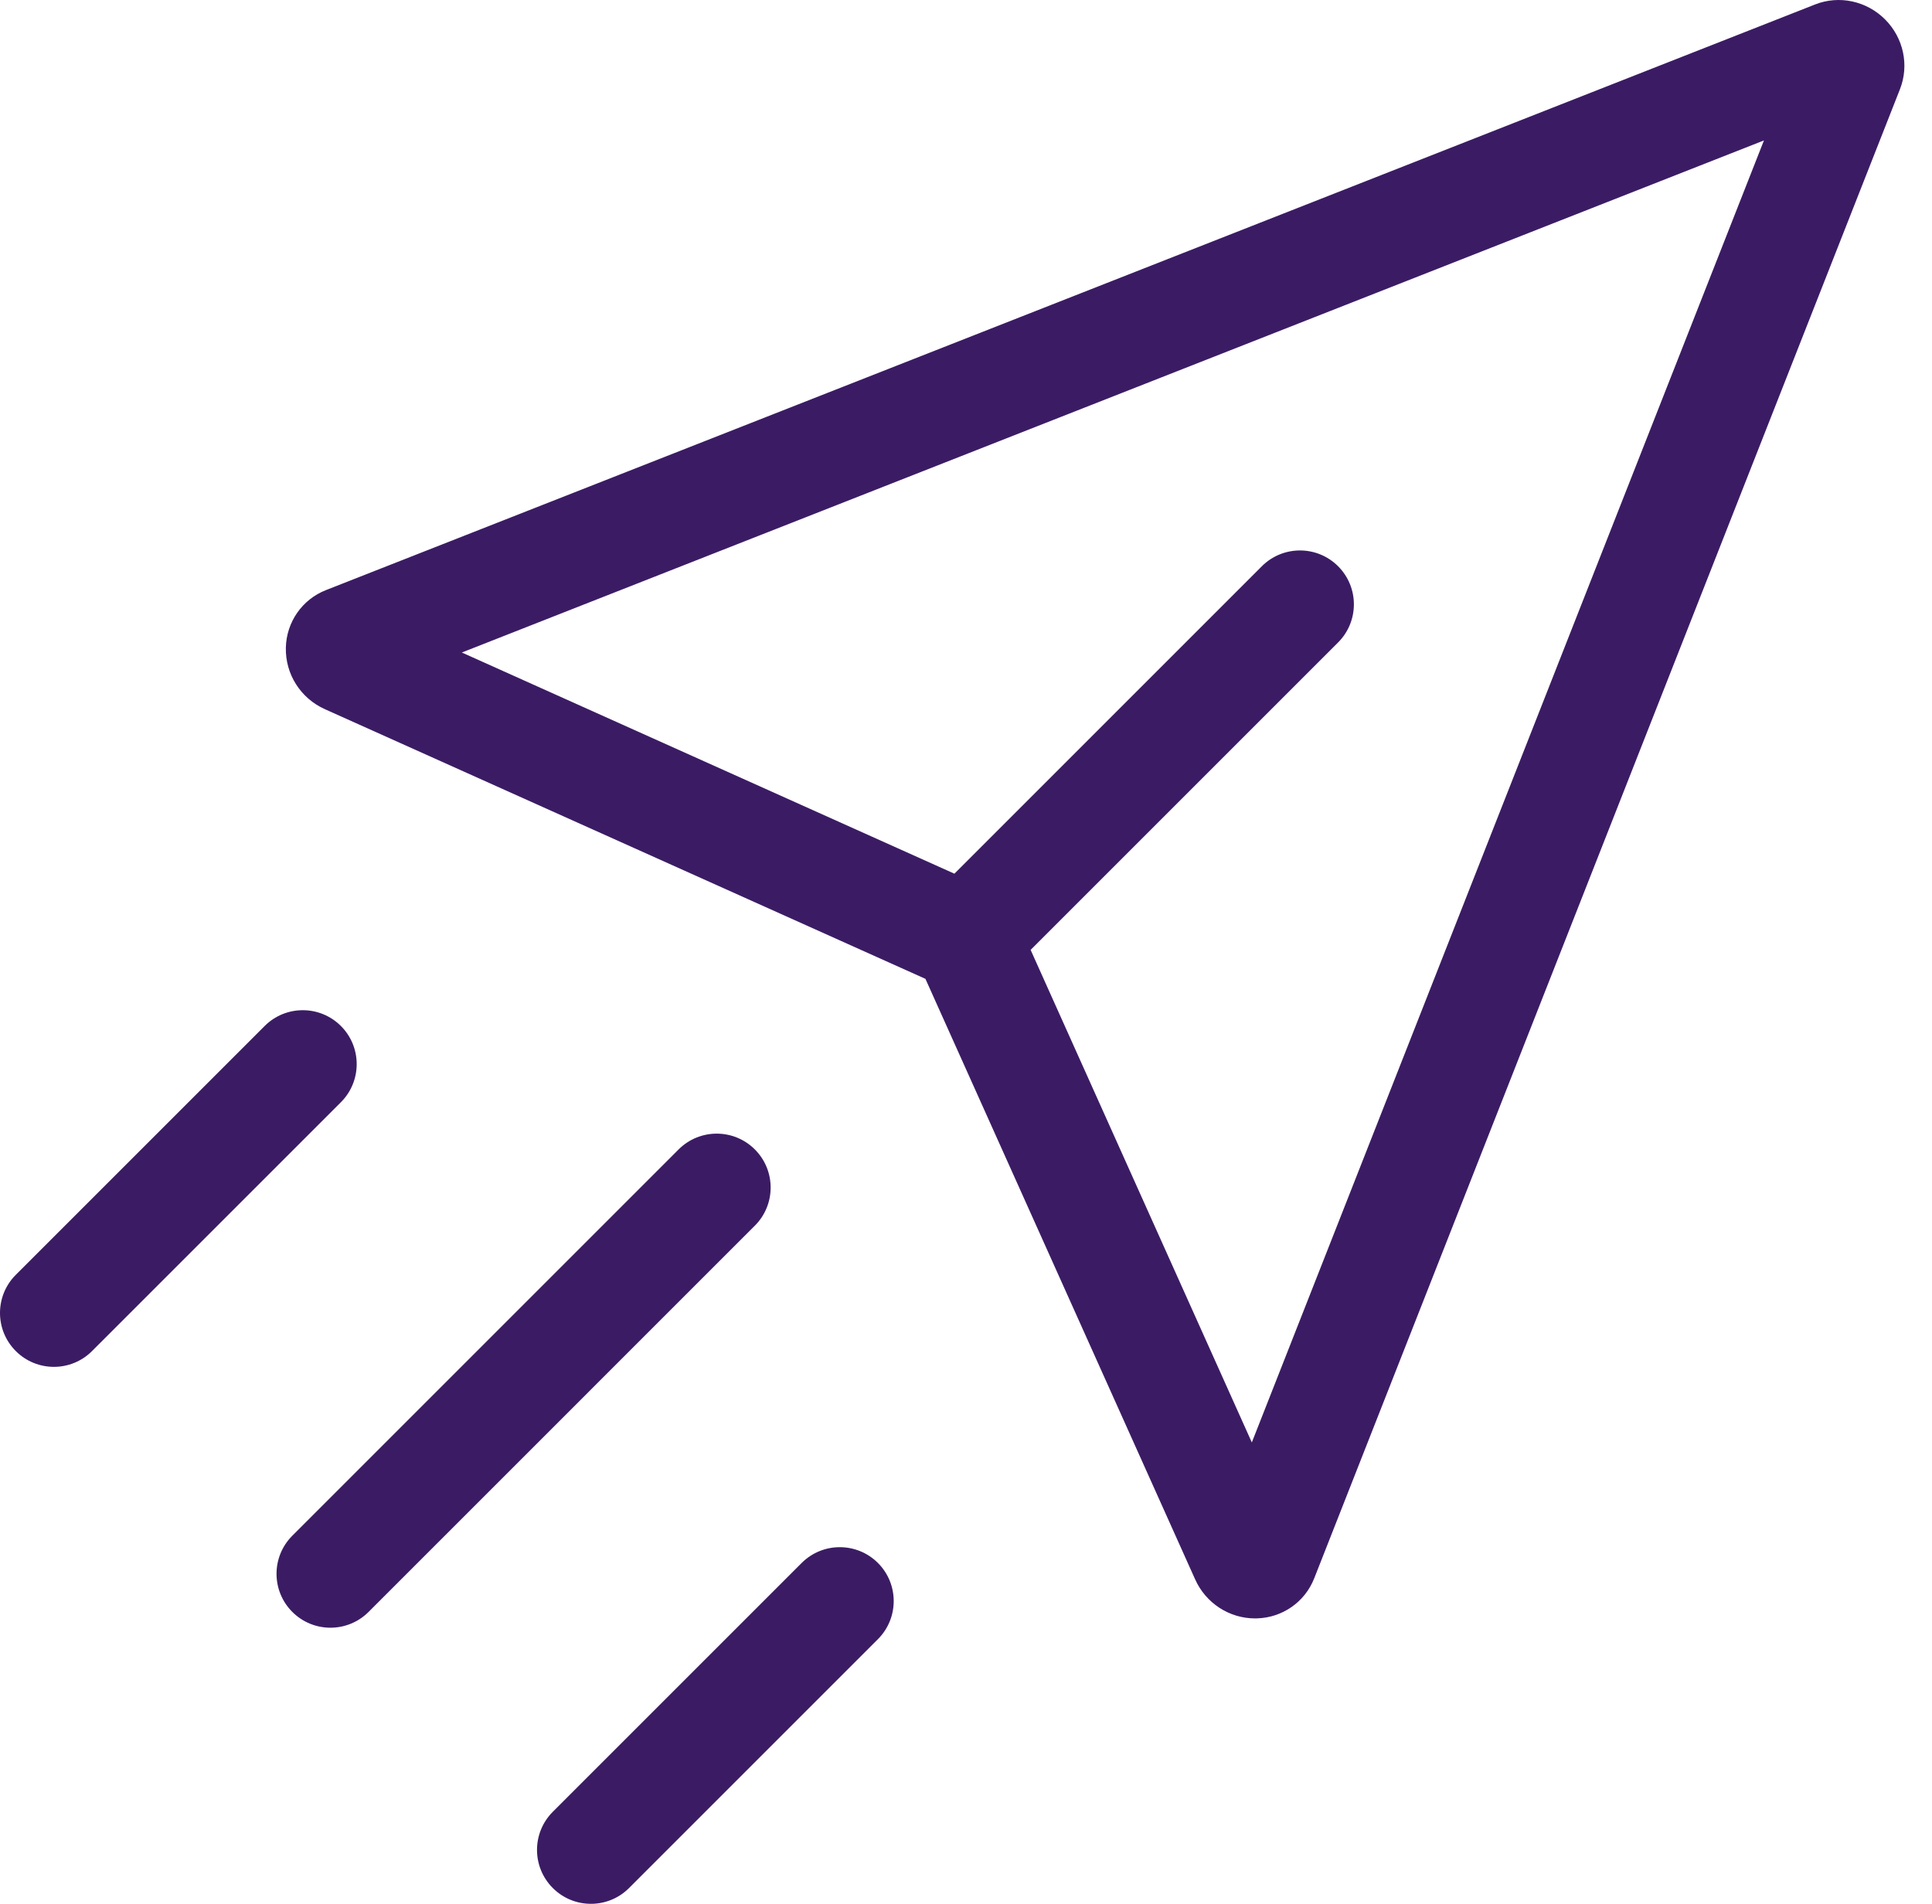
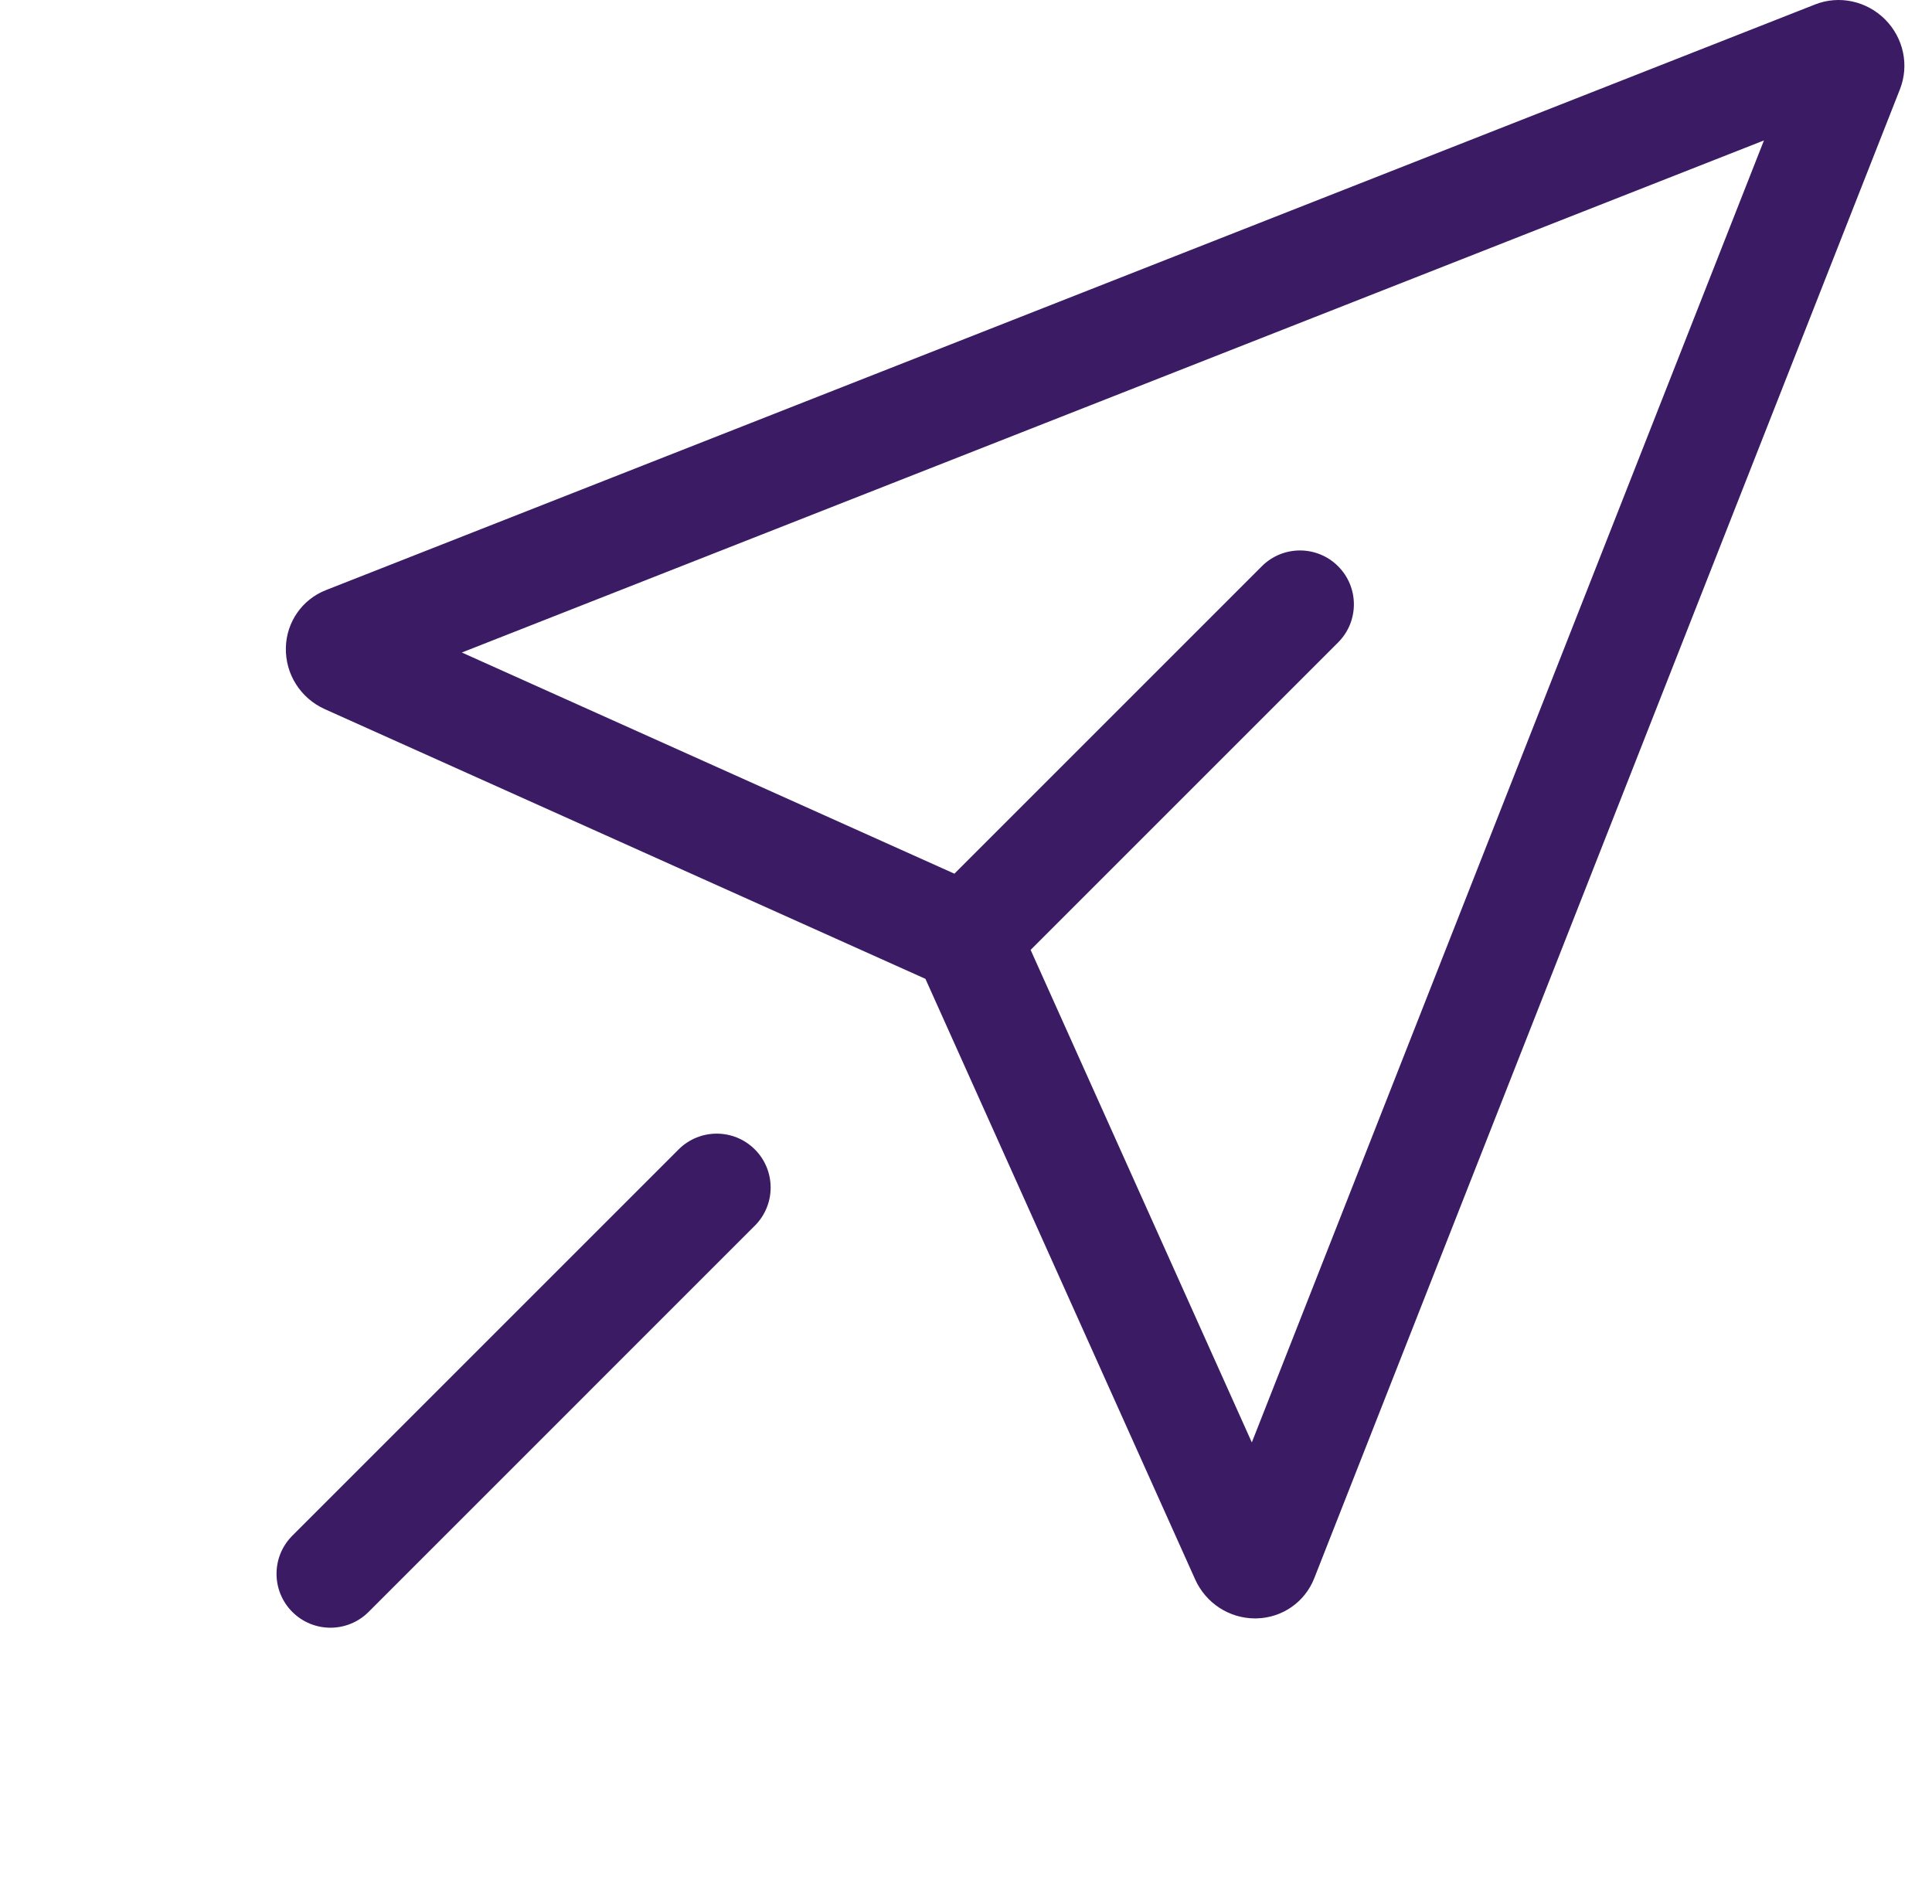
<svg xmlns="http://www.w3.org/2000/svg" width="69" height="68" viewBox="0 0 69 68" fill="none">
  <path fill-rule="evenodd" clip-rule="evenodd" d="M44.827 57.806C43.903 57.806 43.066 57.263 42.683 56.41L42.683 56.41L33.051 34.962L11.604 25.331C10.734 24.941 10.187 24.077 10.209 23.131C10.231 22.217 10.792 21.411 11.639 21.078L64.828 0.158C65.684 -0.178 66.662 0.032 67.323 0.692C67.983 1.352 68.192 2.331 67.856 3.186L46.936 56.375C46.602 57.222 45.797 57.783 44.883 57.805C44.865 57.806 44.846 57.806 44.827 57.806ZM16.494 23.306L34.086 31.206L45.066 20.225C45.818 19.473 47.038 19.473 47.789 20.225C48.541 20.977 48.541 22.195 47.789 22.947L36.808 33.928L44.708 51.52L62.998 5.016L16.494 23.306Z" fill="#3B1C64" />
  <path d="M10.44 57.574C10.816 57.95 11.309 58.138 11.801 58.138C12.294 58.138 12.787 57.95 13.163 57.574L26.959 43.778C27.711 43.026 27.711 41.807 26.959 41.055C26.207 40.303 24.988 40.303 24.236 41.055L10.44 54.852C9.688 55.603 9.688 56.822 10.44 57.574Z" fill="#3B1C64" />
-   <path d="M21.105 68C20.612 68 20.119 67.812 19.743 67.436C18.991 66.684 18.991 65.465 19.743 64.713L28.631 55.825C29.383 55.074 30.602 55.074 31.354 55.825C32.106 56.577 32.106 57.796 31.354 58.548L22.466 67.436C22.09 67.812 21.598 68 21.105 68Z" fill="#3B1C64" />
-   <path d="M0.564 48.257C0.94 48.633 1.433 48.821 1.925 48.821C2.418 48.821 2.911 48.633 3.287 48.257L12.175 39.369C12.927 38.617 12.927 37.398 12.175 36.646C11.423 35.894 10.204 35.894 9.452 36.646L0.564 45.534C-0.188 46.286 -0.188 47.505 0.564 48.257Z" fill="#3B1C64" />
</svg>